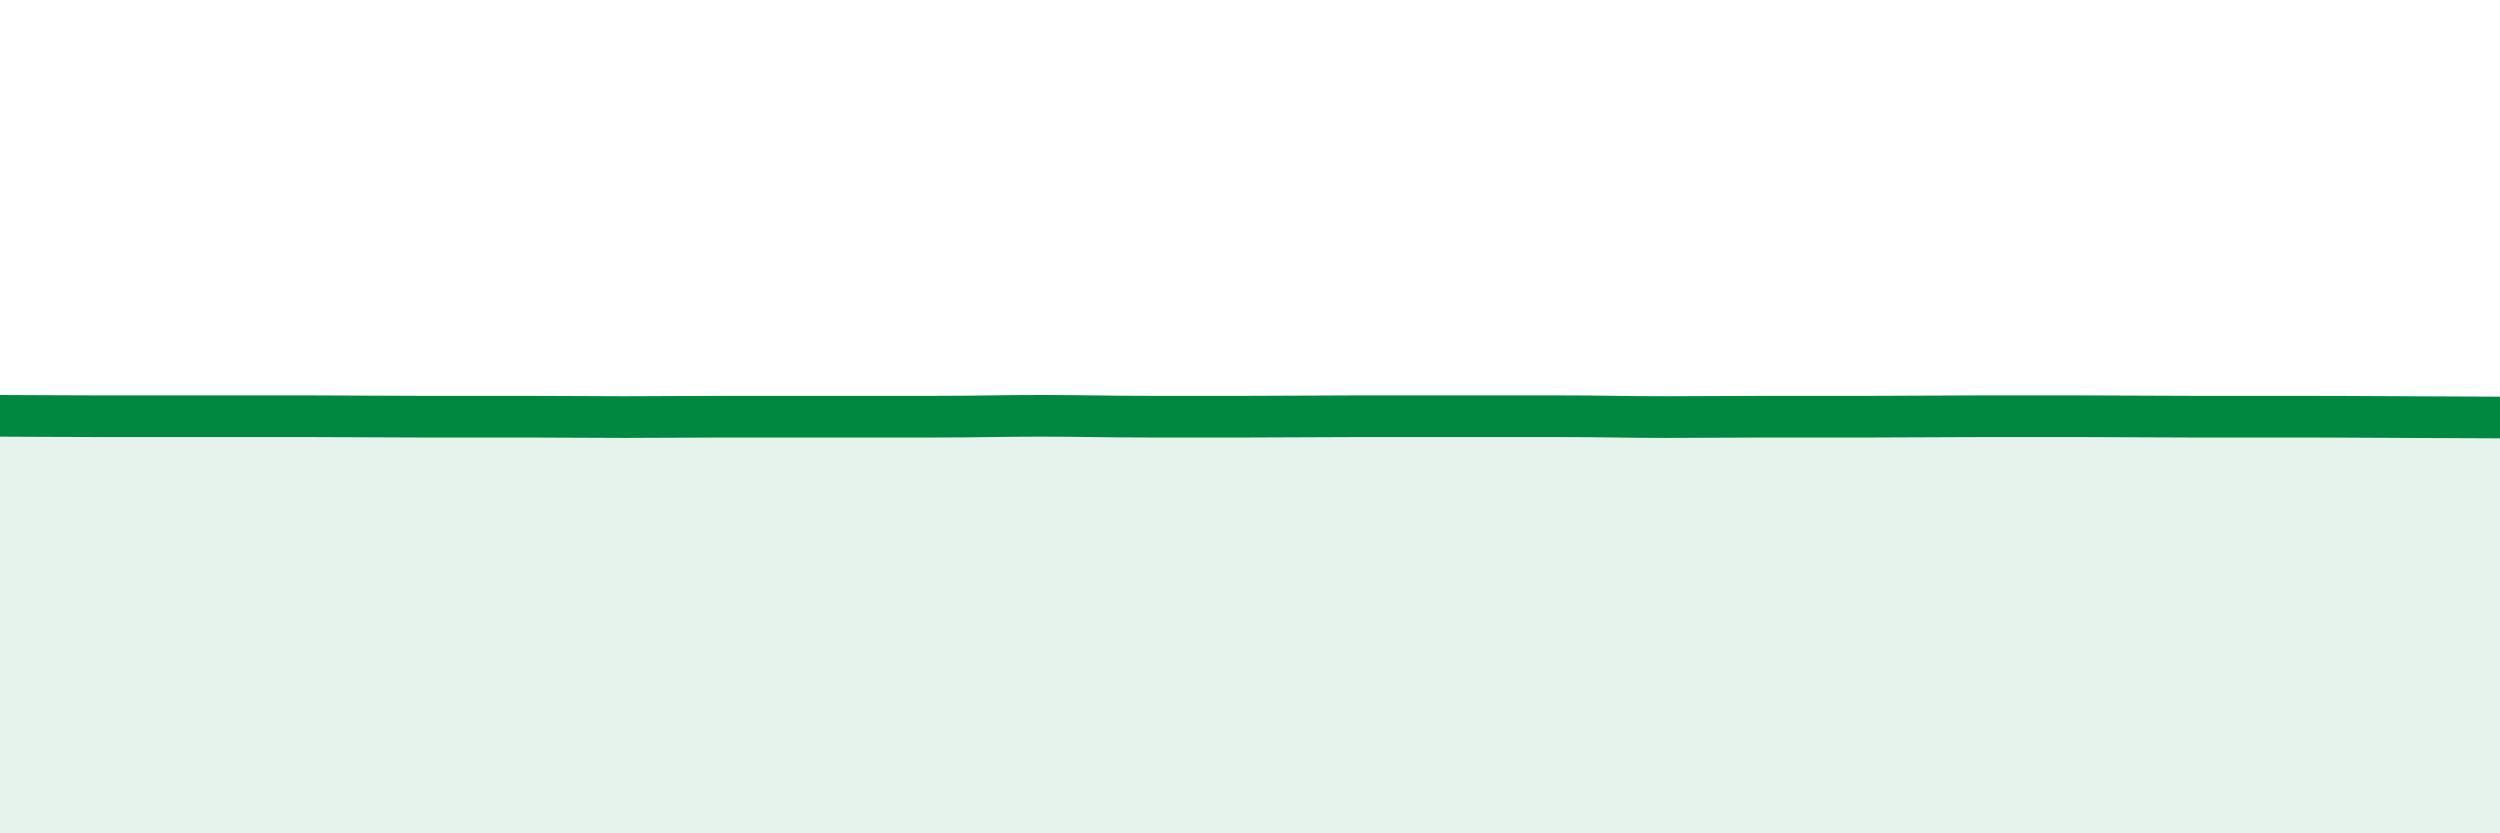
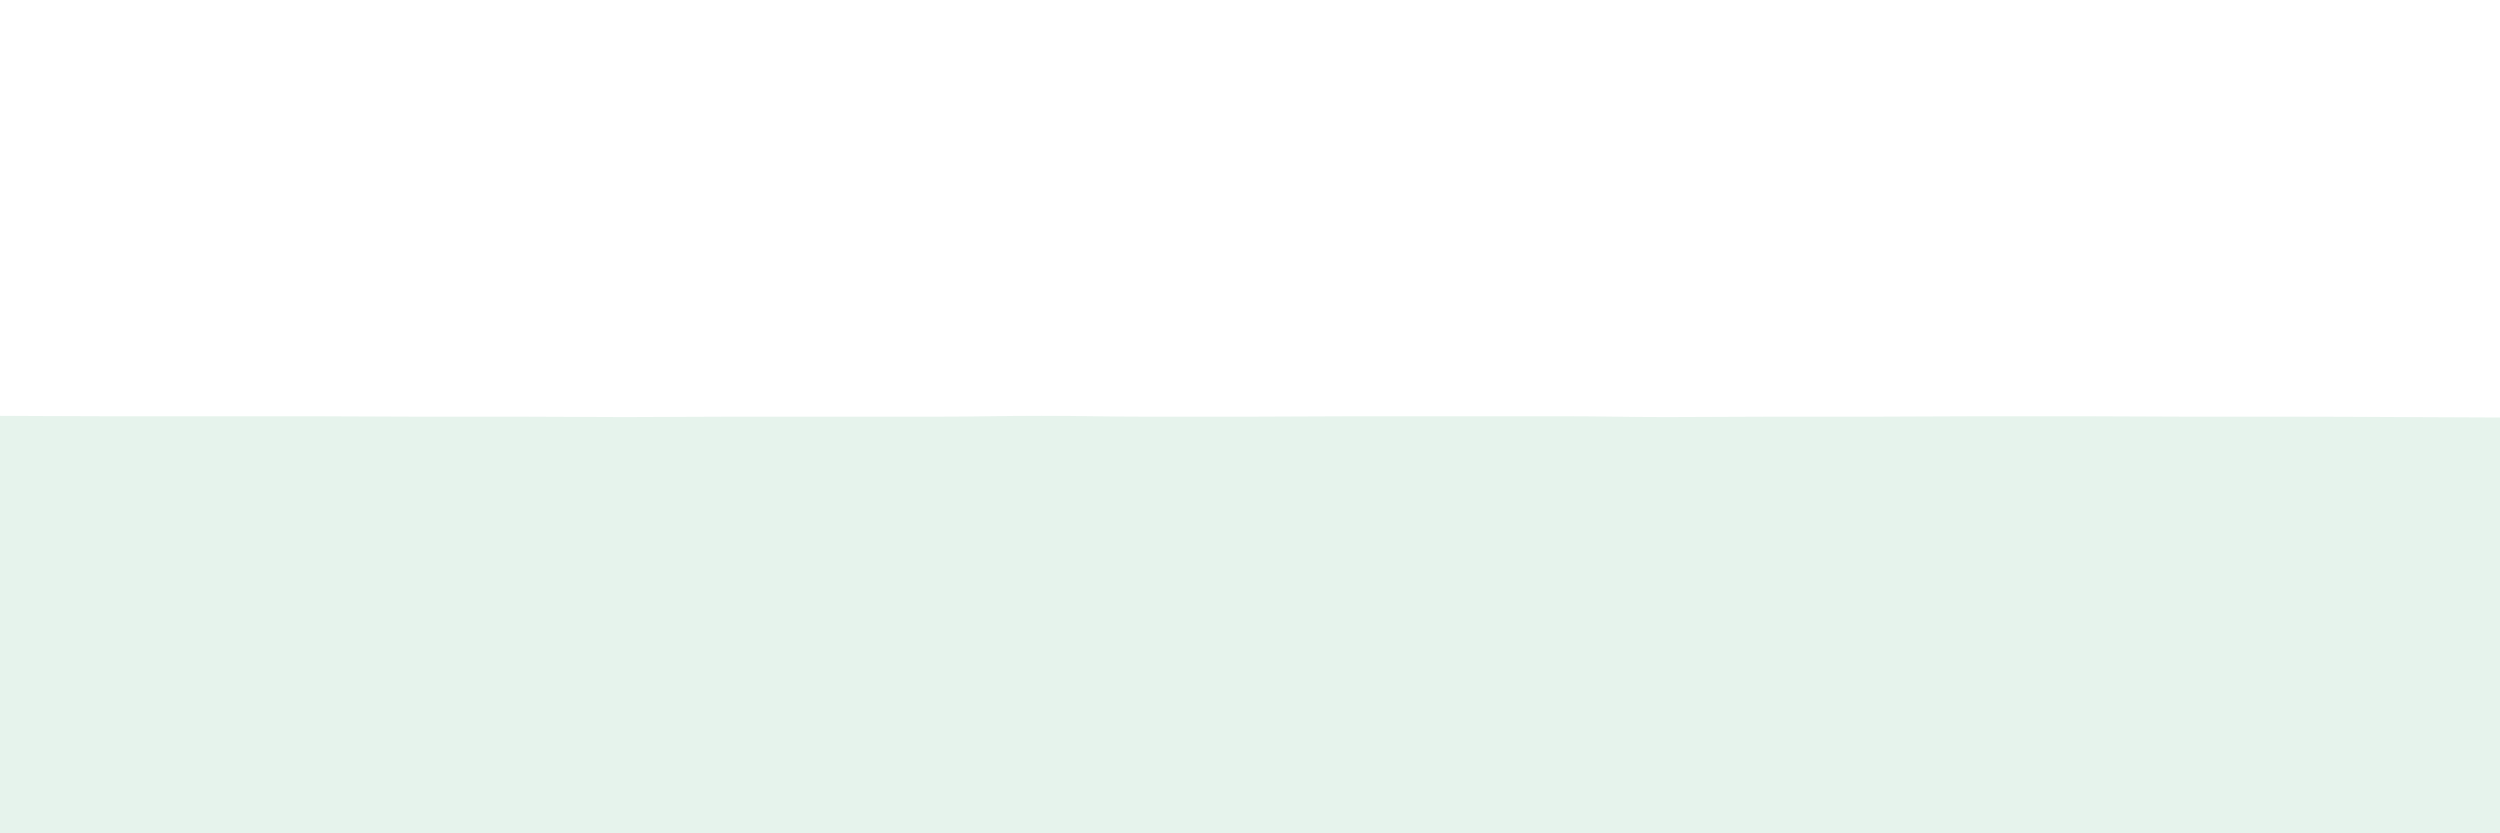
<svg xmlns="http://www.w3.org/2000/svg" width="60" height="20" viewBox="0 0 60 20">
  <path d="M 0,9.98 C 0.5,9.98 1.5,9.99 2.5,9.99 C 3.5,9.99 4,9.99 5,9.99 C 6,9.99 6.5,9.99 7.5,9.99 C 8.5,9.99 9,10 10,10 C 11,10 11.5,10 12.5,10 C 13.5,10 14,10.01 15,10.01 C 16,10.01 16.5,10 17.5,10 C 18.5,10 19,10 20,10 C 21,10 21.5,10 22.5,10 C 23.5,10 24,9.98 25,9.98 C 26,9.98 26.5,10 27.5,10 C 28.5,10 29,10 30,10 C 31,10 31.5,9.99 32.5,9.99 C 33.5,9.99 34,9.99 35,9.99 C 36,9.99 36.5,9.99 37.5,9.99 C 38.5,9.99 39,10.01 40,10.01 C 41,10.01 41.5,10 42.5,10 C 43.5,10 44,10 45,10 C 46,10 46.5,9.99 47.5,9.99 C 48.5,9.99 49,9.99 50,9.99 C 51,9.99 51.5,10 52.5,10 C 53.5,10 53.5,10 55,10 C 56.5,10 59,10.02 60,10.02L60 20L0 20Z" fill="#008740" opacity="0.1" stroke-linecap="round" stroke-linejoin="round" />
-   <path d="M 0,9.98 C 0.5,9.98 1.5,9.99 2.5,9.99 C 3.5,9.99 4,9.99 5,9.99 C 6,9.99 6.5,9.99 7.5,9.99 C 8.5,9.99 9,10 10,10 C 11,10 11.5,10 12.5,10 C 13.5,10 14,10.01 15,10.01 C 16,10.01 16.5,10 17.5,10 C 18.5,10 19,10 20,10 C 21,10 21.5,10 22.5,10 C 23.5,10 24,9.98 25,9.98 C 26,9.98 26.5,10 27.5,10 C 28.5,10 29,10 30,10 C 31,10 31.5,9.99 32.5,9.99 C 33.5,9.99 34,9.99 35,9.99 C 36,9.99 36.5,9.99 37.5,9.99 C 38.5,9.99 39,10.01 40,10.01 C 41,10.01 41.5,10 42.5,10 C 43.5,10 44,10 45,10 C 46,10 46.5,9.99 47.5,9.99 C 48.5,9.99 49,9.99 50,9.99 C 51,9.99 51.5,10 52.5,10 C 53.5,10 53.5,10 55,10 C 56.5,10 59,10.02 60,10.02" stroke="#008740" stroke-width="1" fill="none" stroke-linecap="round" stroke-linejoin="round" />
</svg>